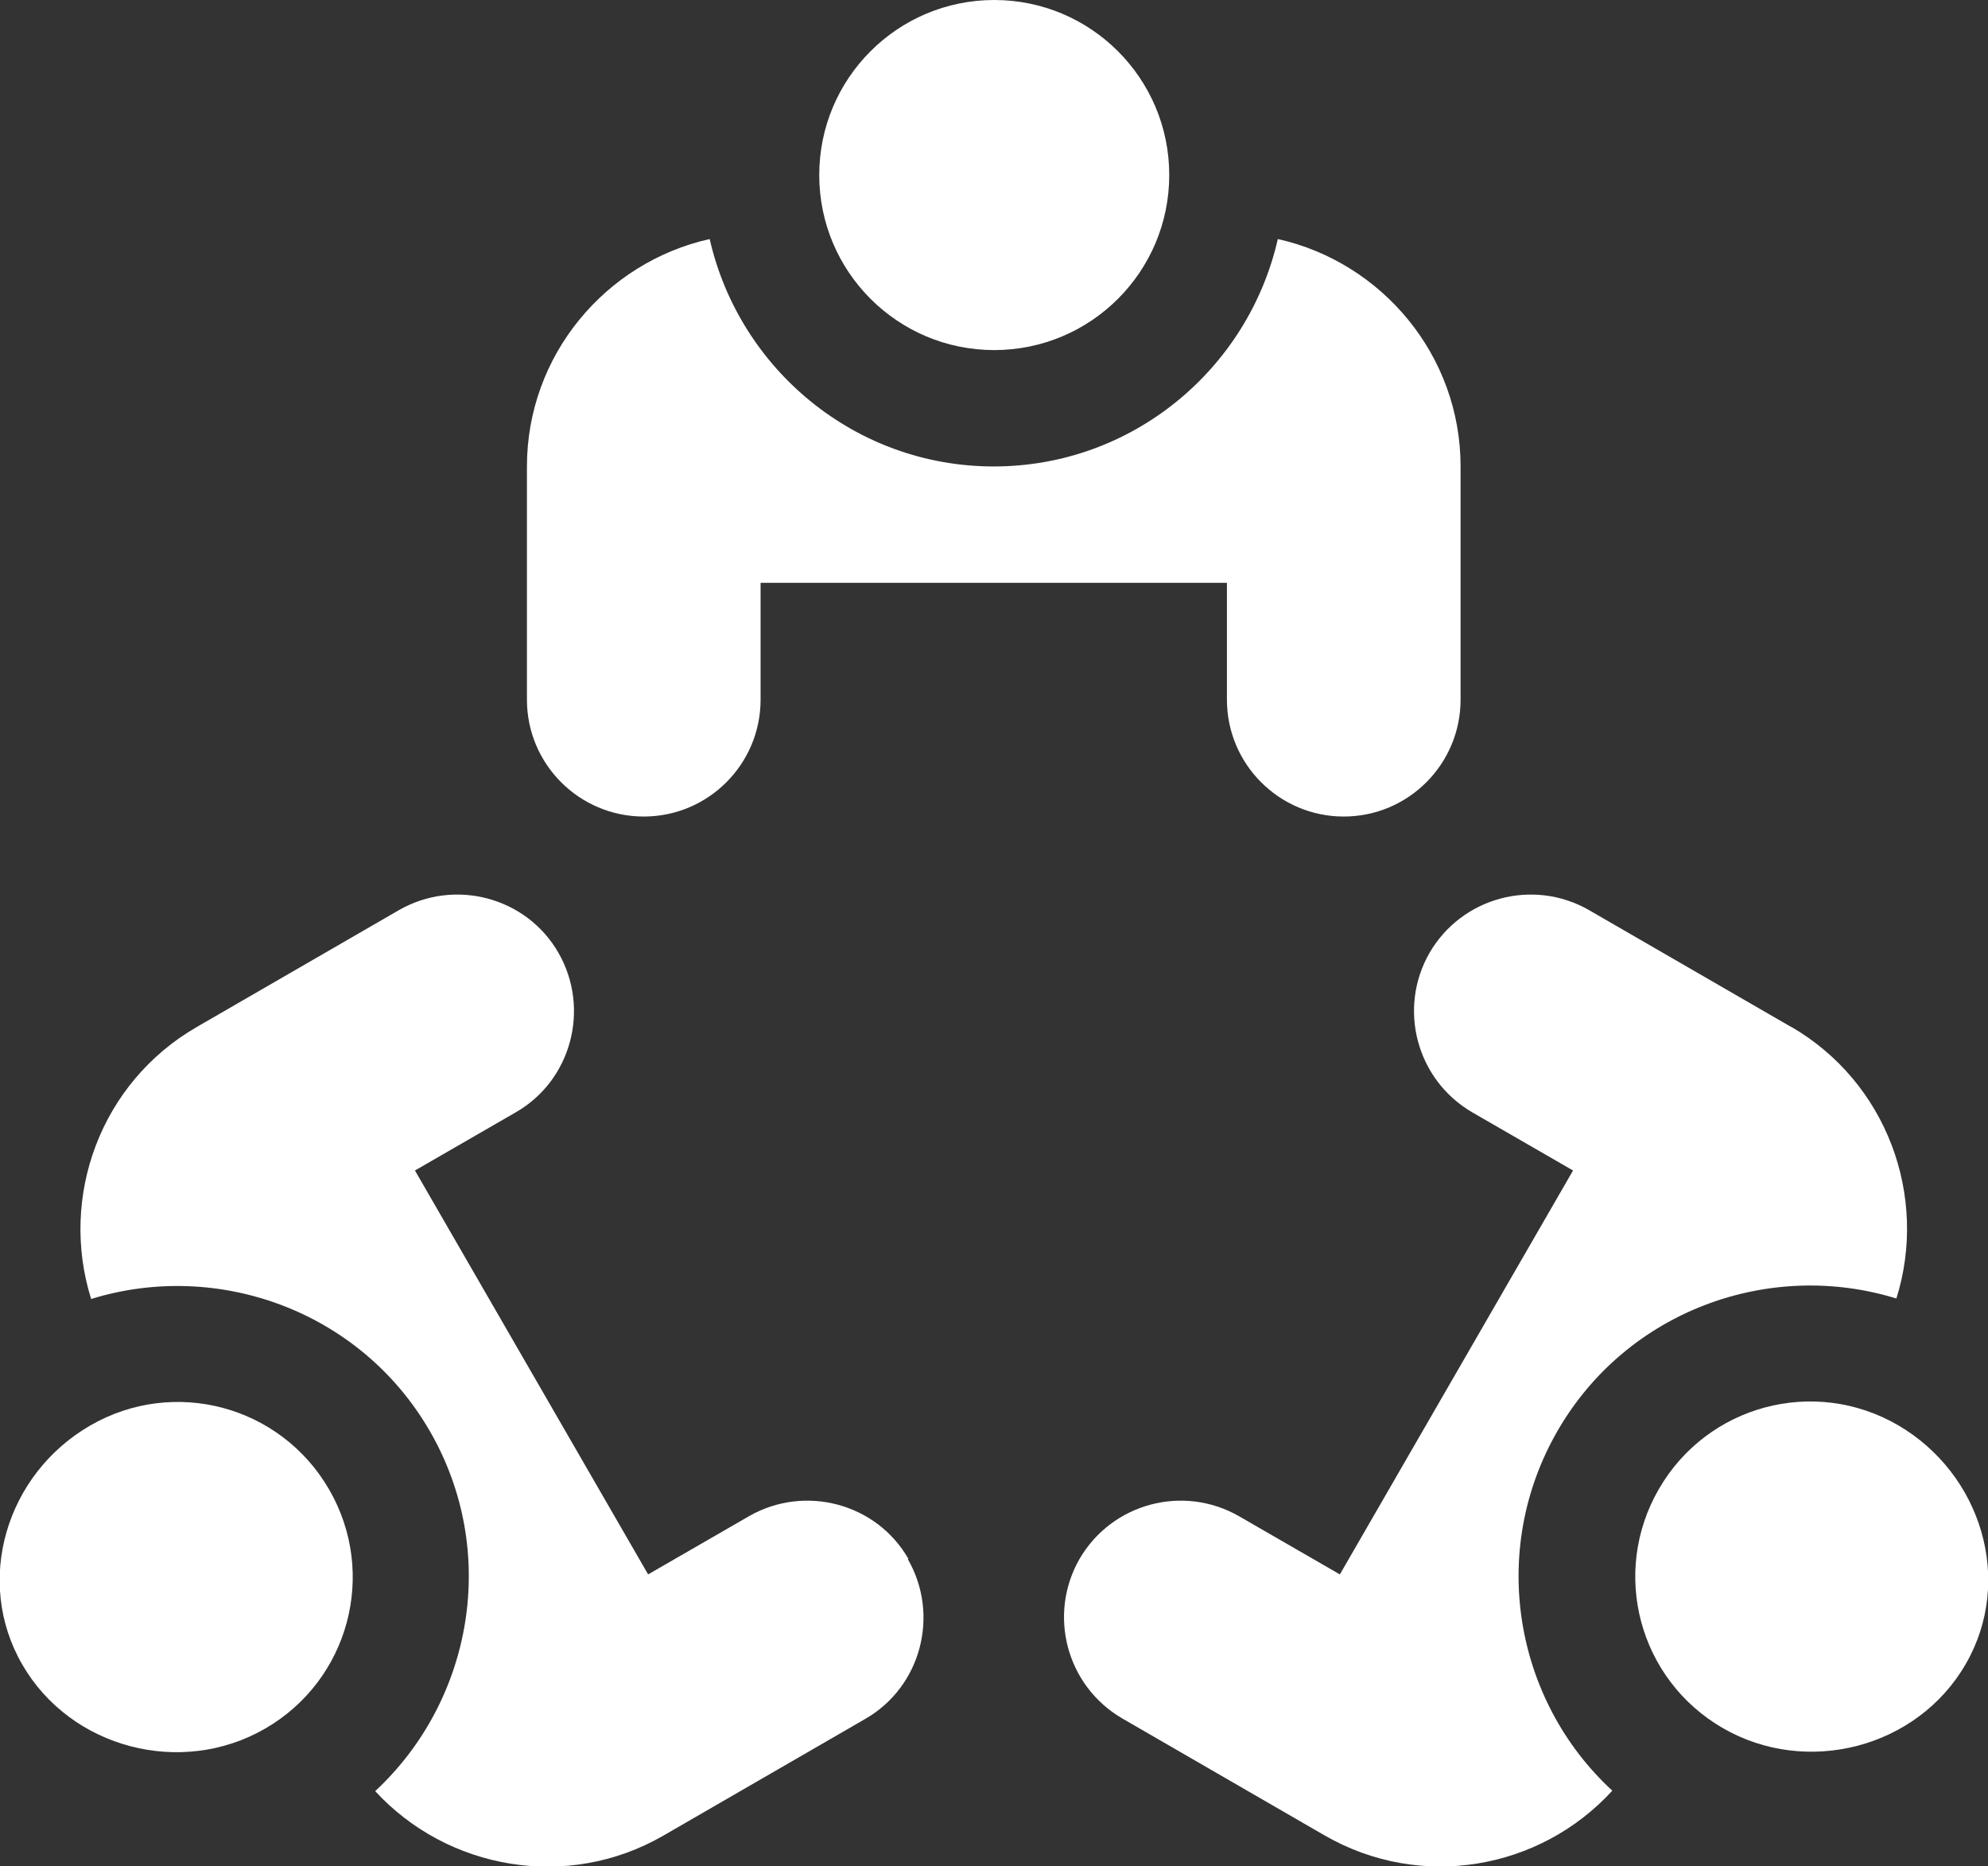
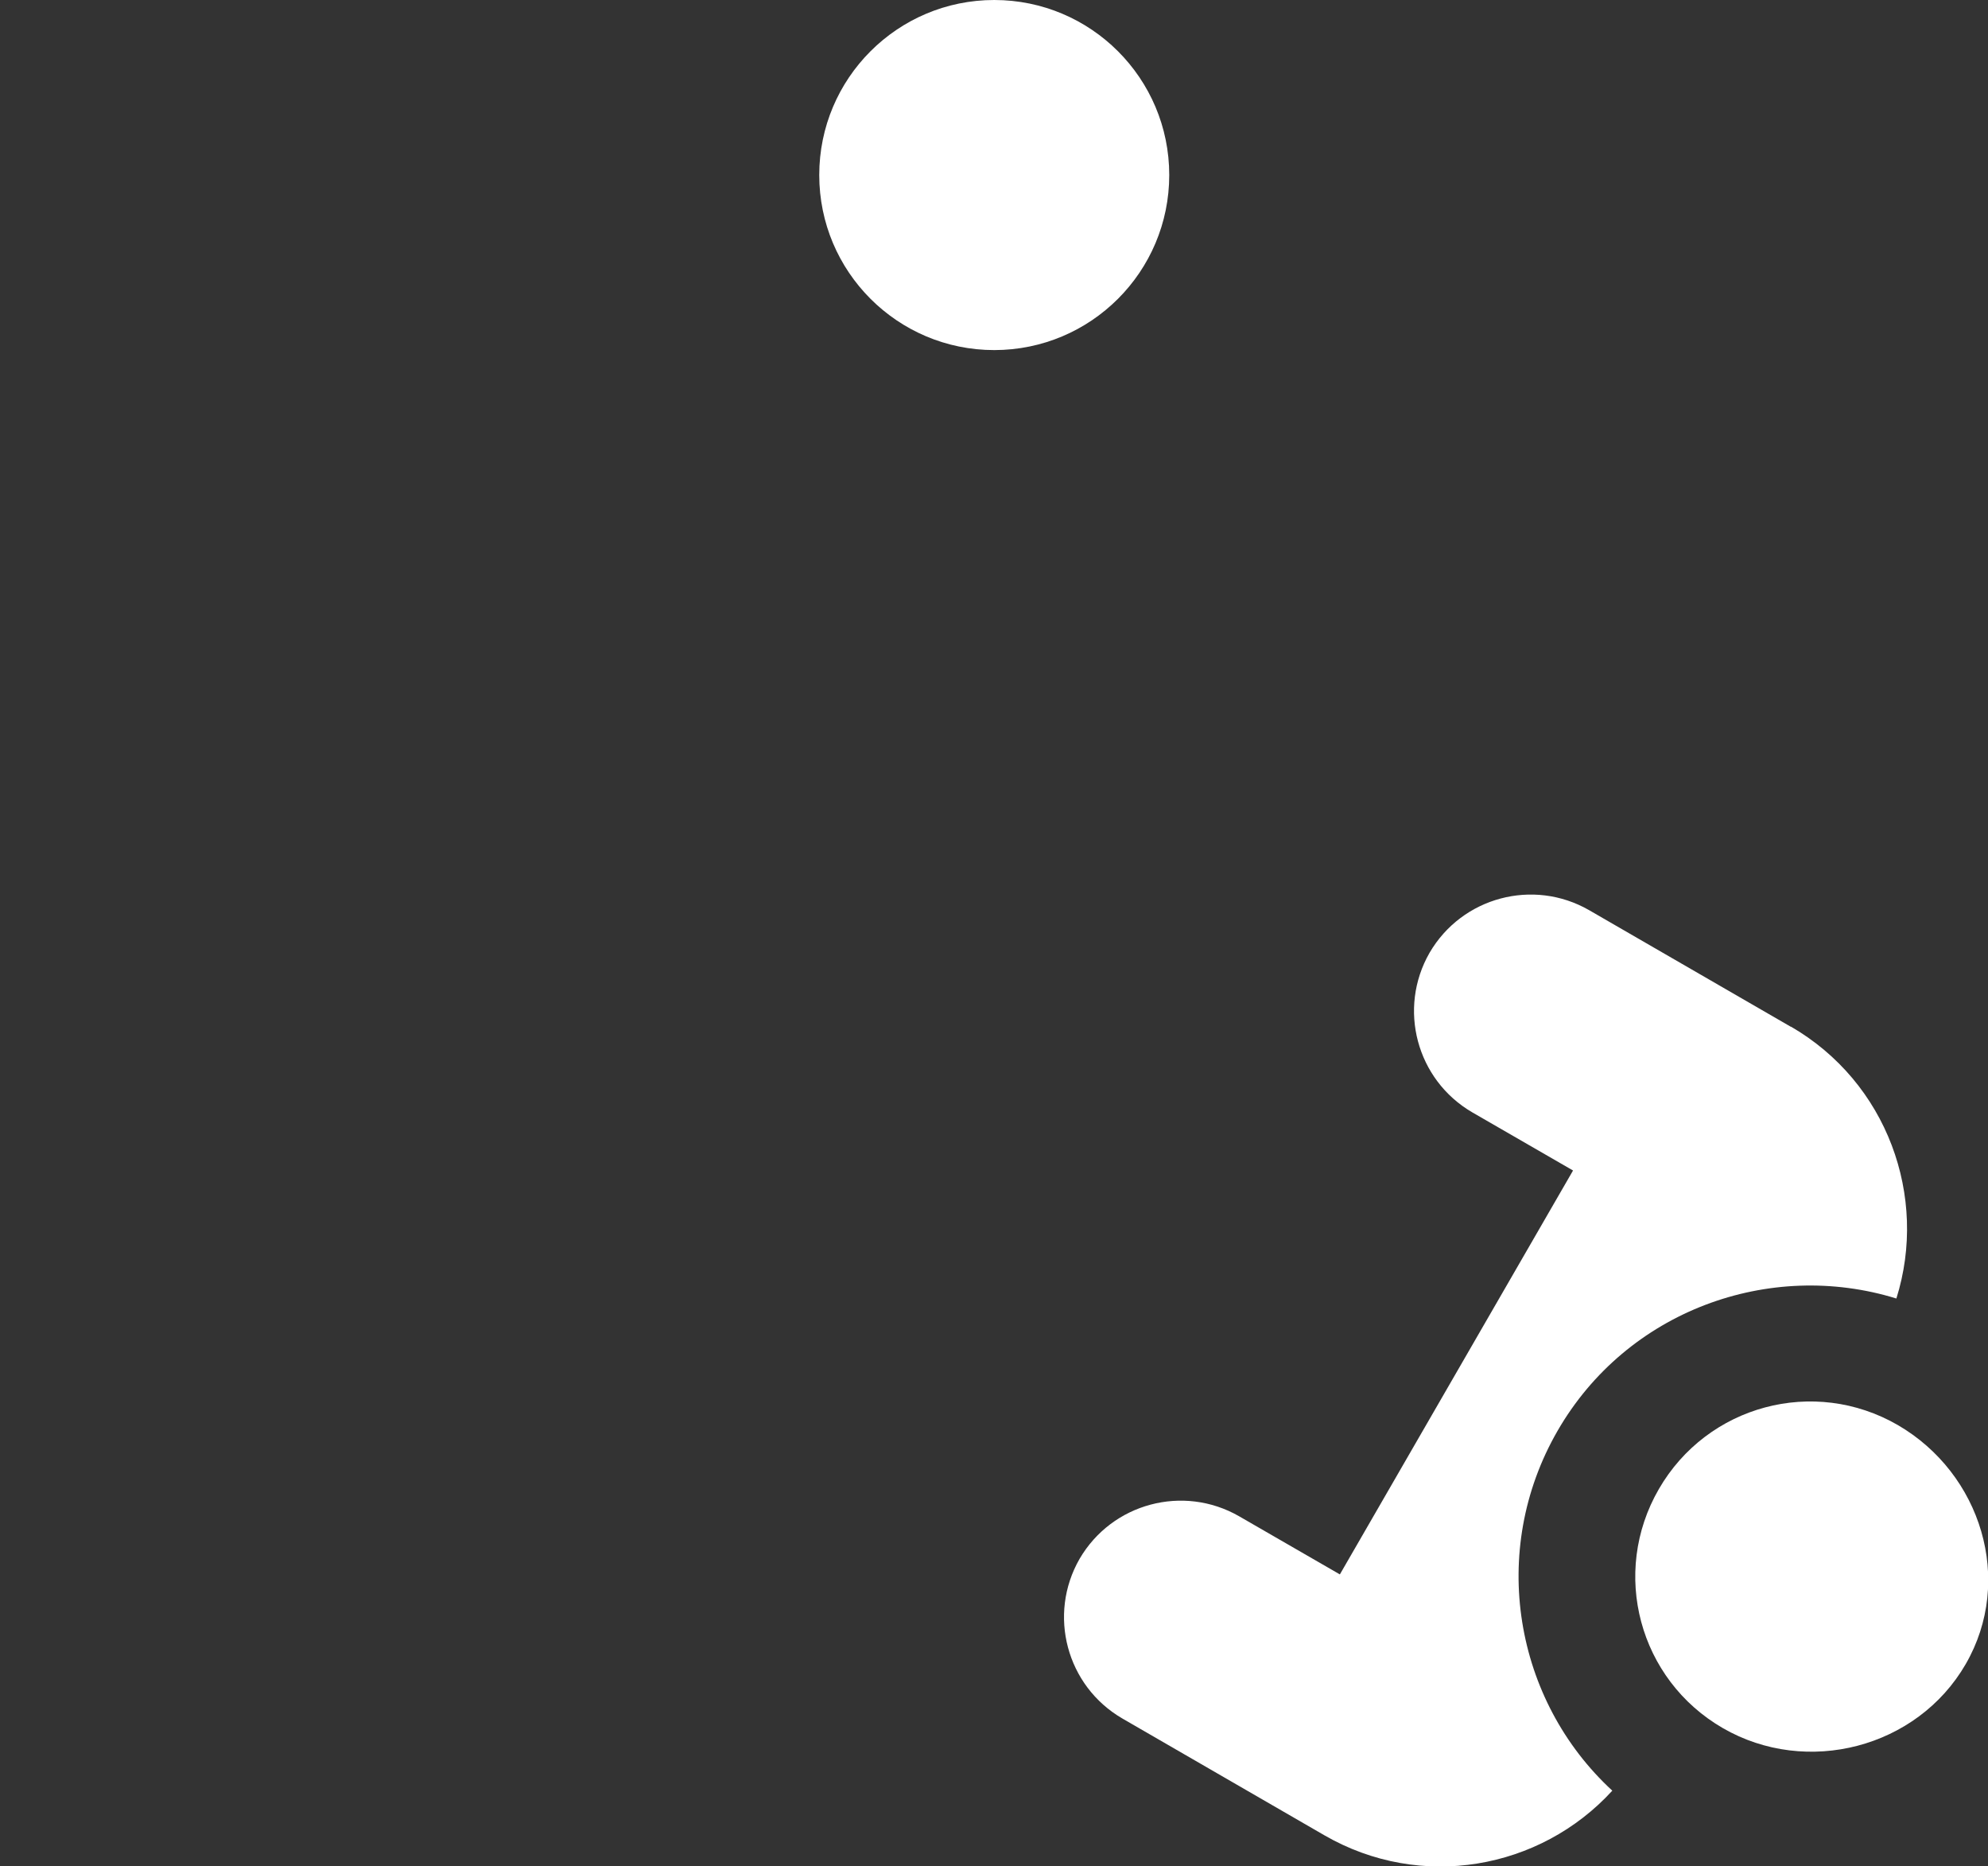
<svg xmlns="http://www.w3.org/2000/svg" id="Capa_2" data-name="Capa 2" viewBox="0 0 41.01 38.49">
  <rect x="0" y="0" width="41.01" height="38.49" fill="#333333" stroke="none" />
  <defs>
    <style>
      .cls-1 {
        fill: #fff;
      }
    </style>
  </defs>
  <g id="Elementos">
    <g>
      <circle class="cls-1" cx="20.51" cy="3.61" r="3.61" />
-       <path class="cls-1" d="M26.36,4.93c-.61,2.68-3,4.69-5.86,4.69s-5.25-2.01-5.86-4.69c-2.15.48-3.77,2.4-3.77,4.69v4.81c0,1.33,1.08,2.41,2.41,2.41s2.41-1.08,2.41-2.41v-2.41h9.62v2.41c0,1.33,1.08,2.41,2.41,2.41s2.41-1.08,2.41-2.41v-4.81c0-2.29-1.62-4.21-3.77-4.69Z" />
      <path class="cls-1" d="M39.15,29.39c-1.73-1-3.93-.41-4.93,1.32-1,1.73-.41,3.93,1.32,4.93,1.73,1,4.01.41,5.01-1.32,1-1.73.32-3.93-1.4-4.93Z" />
      <path class="cls-1" d="M36.95,21.18l-4.17-2.41c-1.15-.66-2.62-.27-3.29.88-.66,1.15-.27,2.62.88,3.29l2.08,1.2-4.81,8.33-2.08-1.2c-1.15-.66-2.62-.27-3.29.88-.66,1.15-.27,2.62.88,3.29l4.17,2.41c1.99,1.15,4.45.71,5.94-.92-2.02-1.86-2.56-4.94-1.13-7.42,1.43-2.48,4.37-3.54,6.99-2.73.66-2.1-.19-4.46-2.18-5.61Z" />
-       <path class="cls-1" d="M6.79,30.72c-1-1.73-3.2-2.32-4.93-1.32-1.73,1-2.4,3.2-1.4,4.93,1,1.73,3.28,2.32,5.01,1.32,1.73-1,2.32-3.2,1.32-4.93Z" />
-       <path class="cls-1" d="M18.74,32.15c-.66-1.15-2.14-1.54-3.29-.88l-2.08,1.2-4.81-8.33,2.08-1.2c1.15-.66,1.54-2.14.88-3.29-.66-1.15-2.14-1.54-3.29-.88l-4.17,2.41c-1.99,1.15-2.84,3.5-2.18,5.61,2.62-.81,5.56.25,6.99,2.73,1.43,2.48.88,5.55-1.13,7.42,1.49,1.62,3.96,2.06,5.94.92l4.17-2.41c1.15-.66,1.54-2.14.88-3.29Z" />
    </g>
  </g>
</svg>